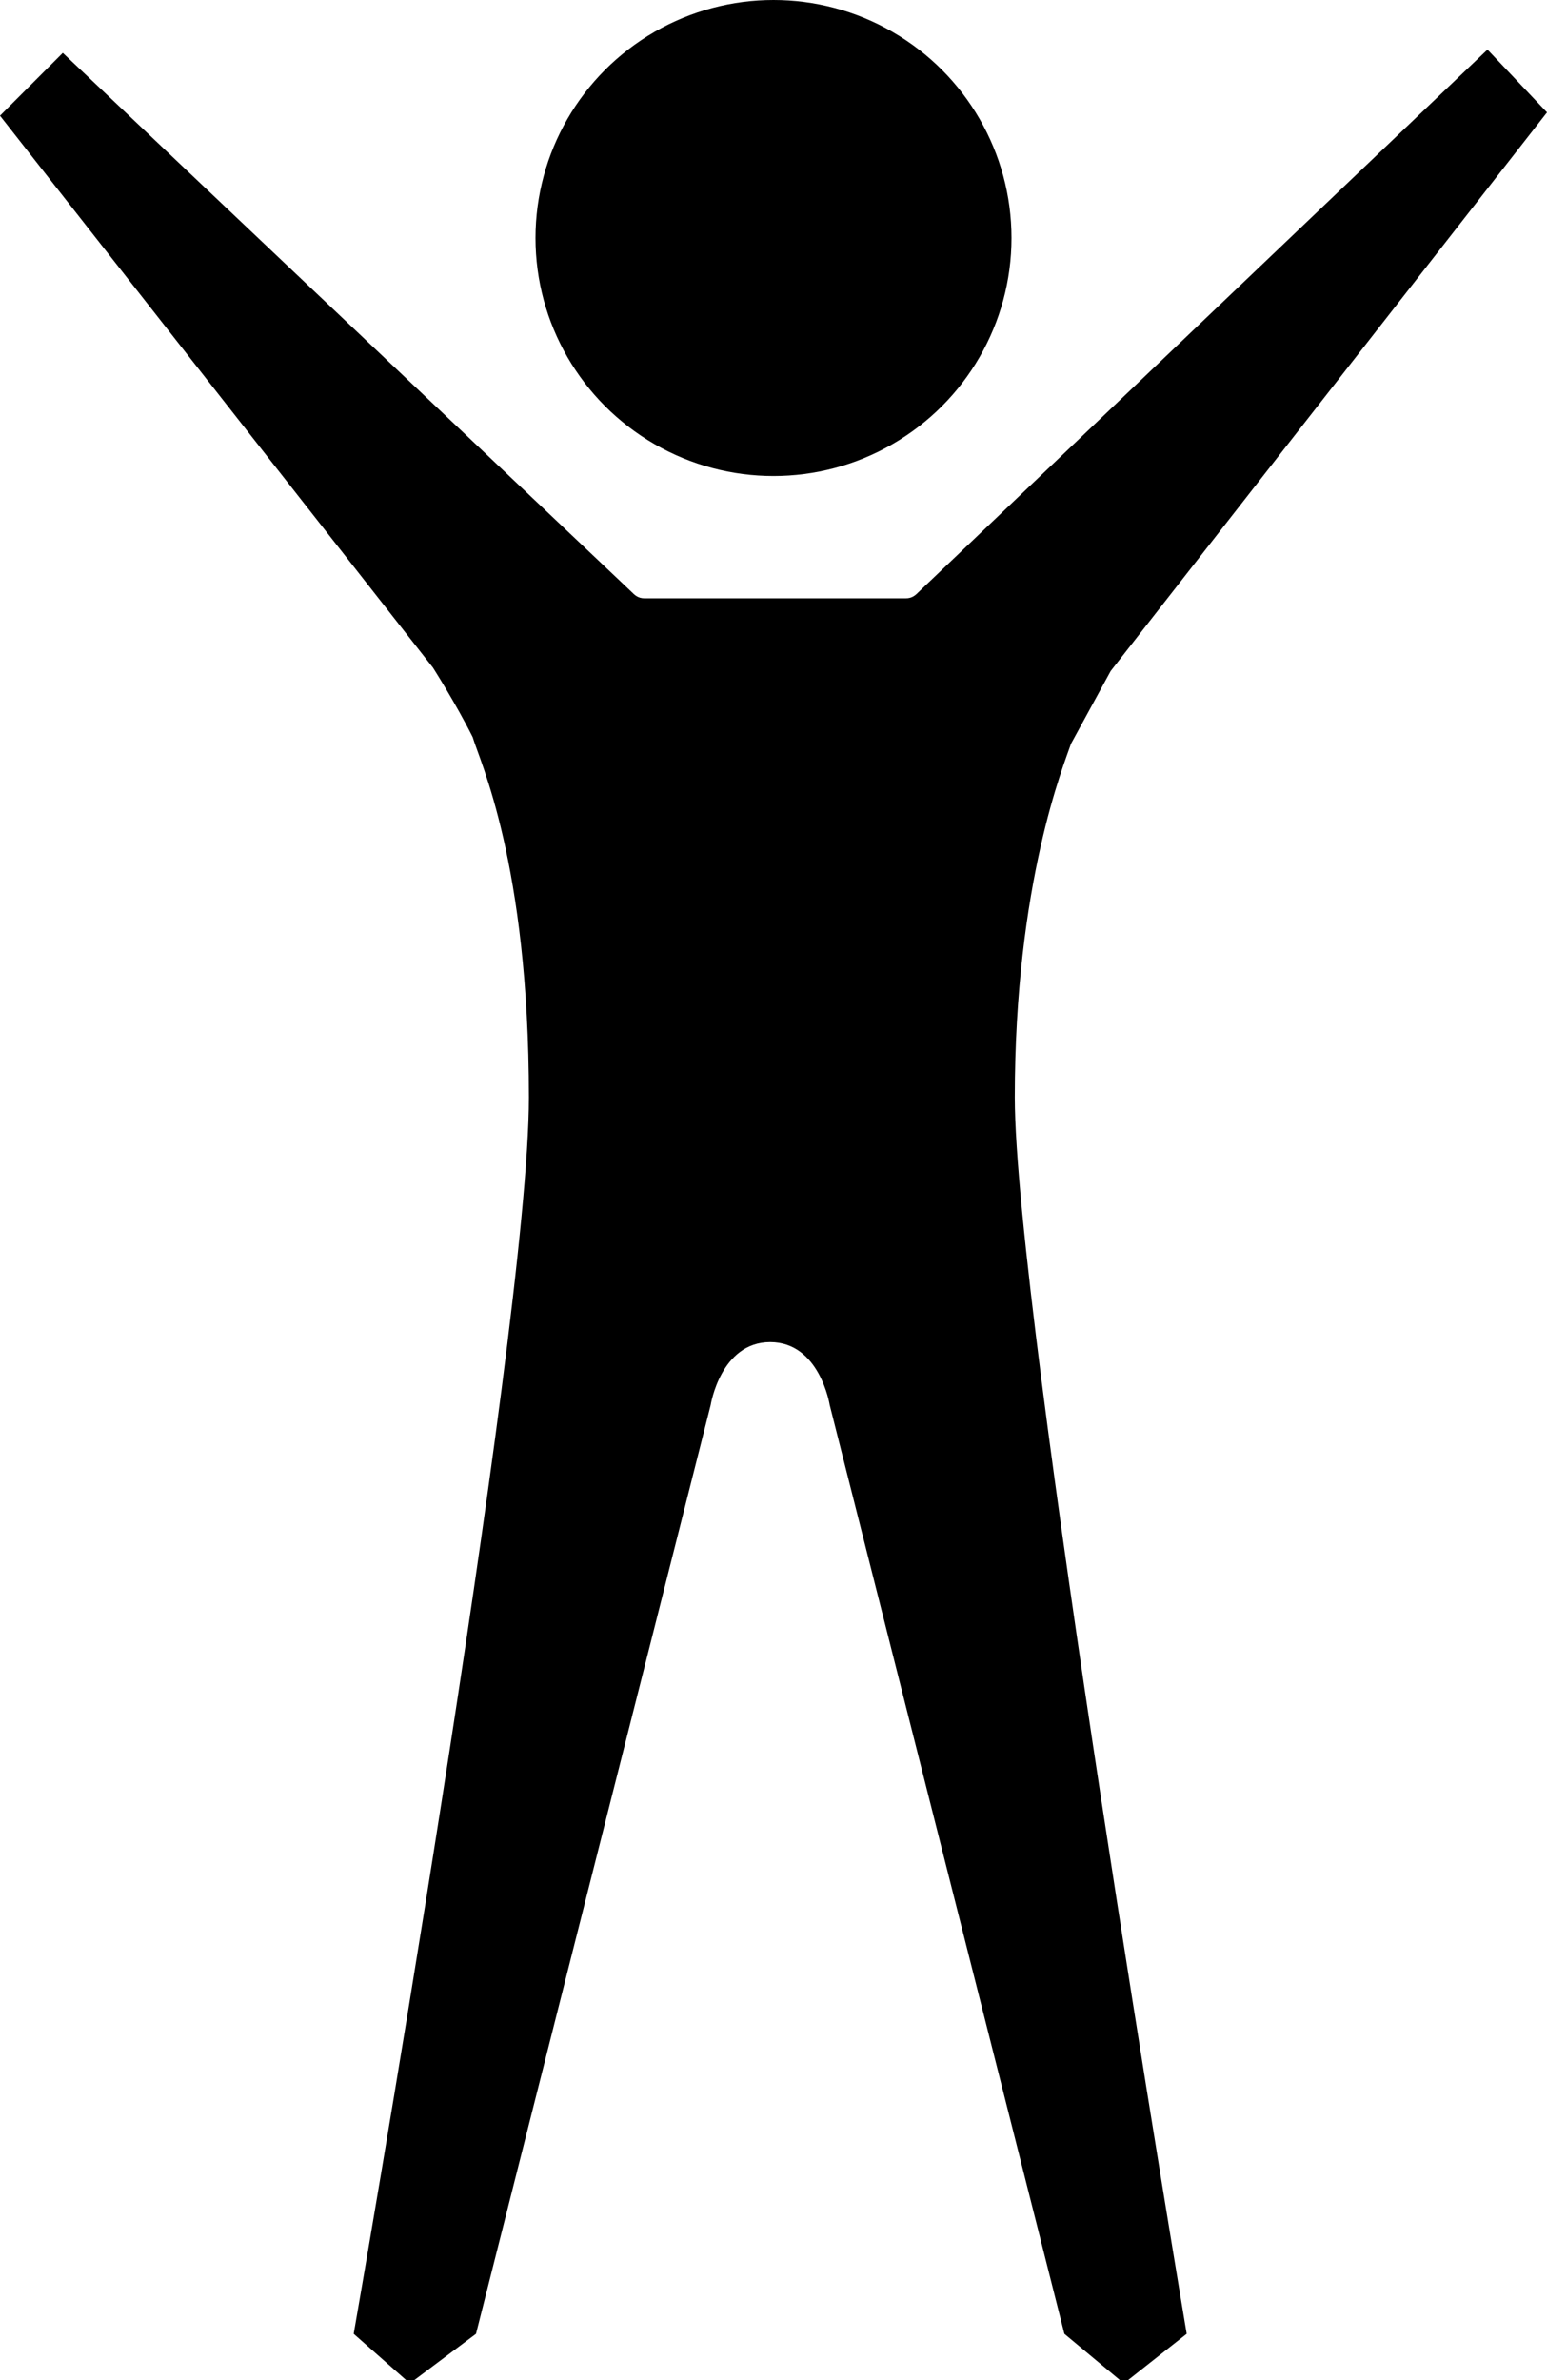
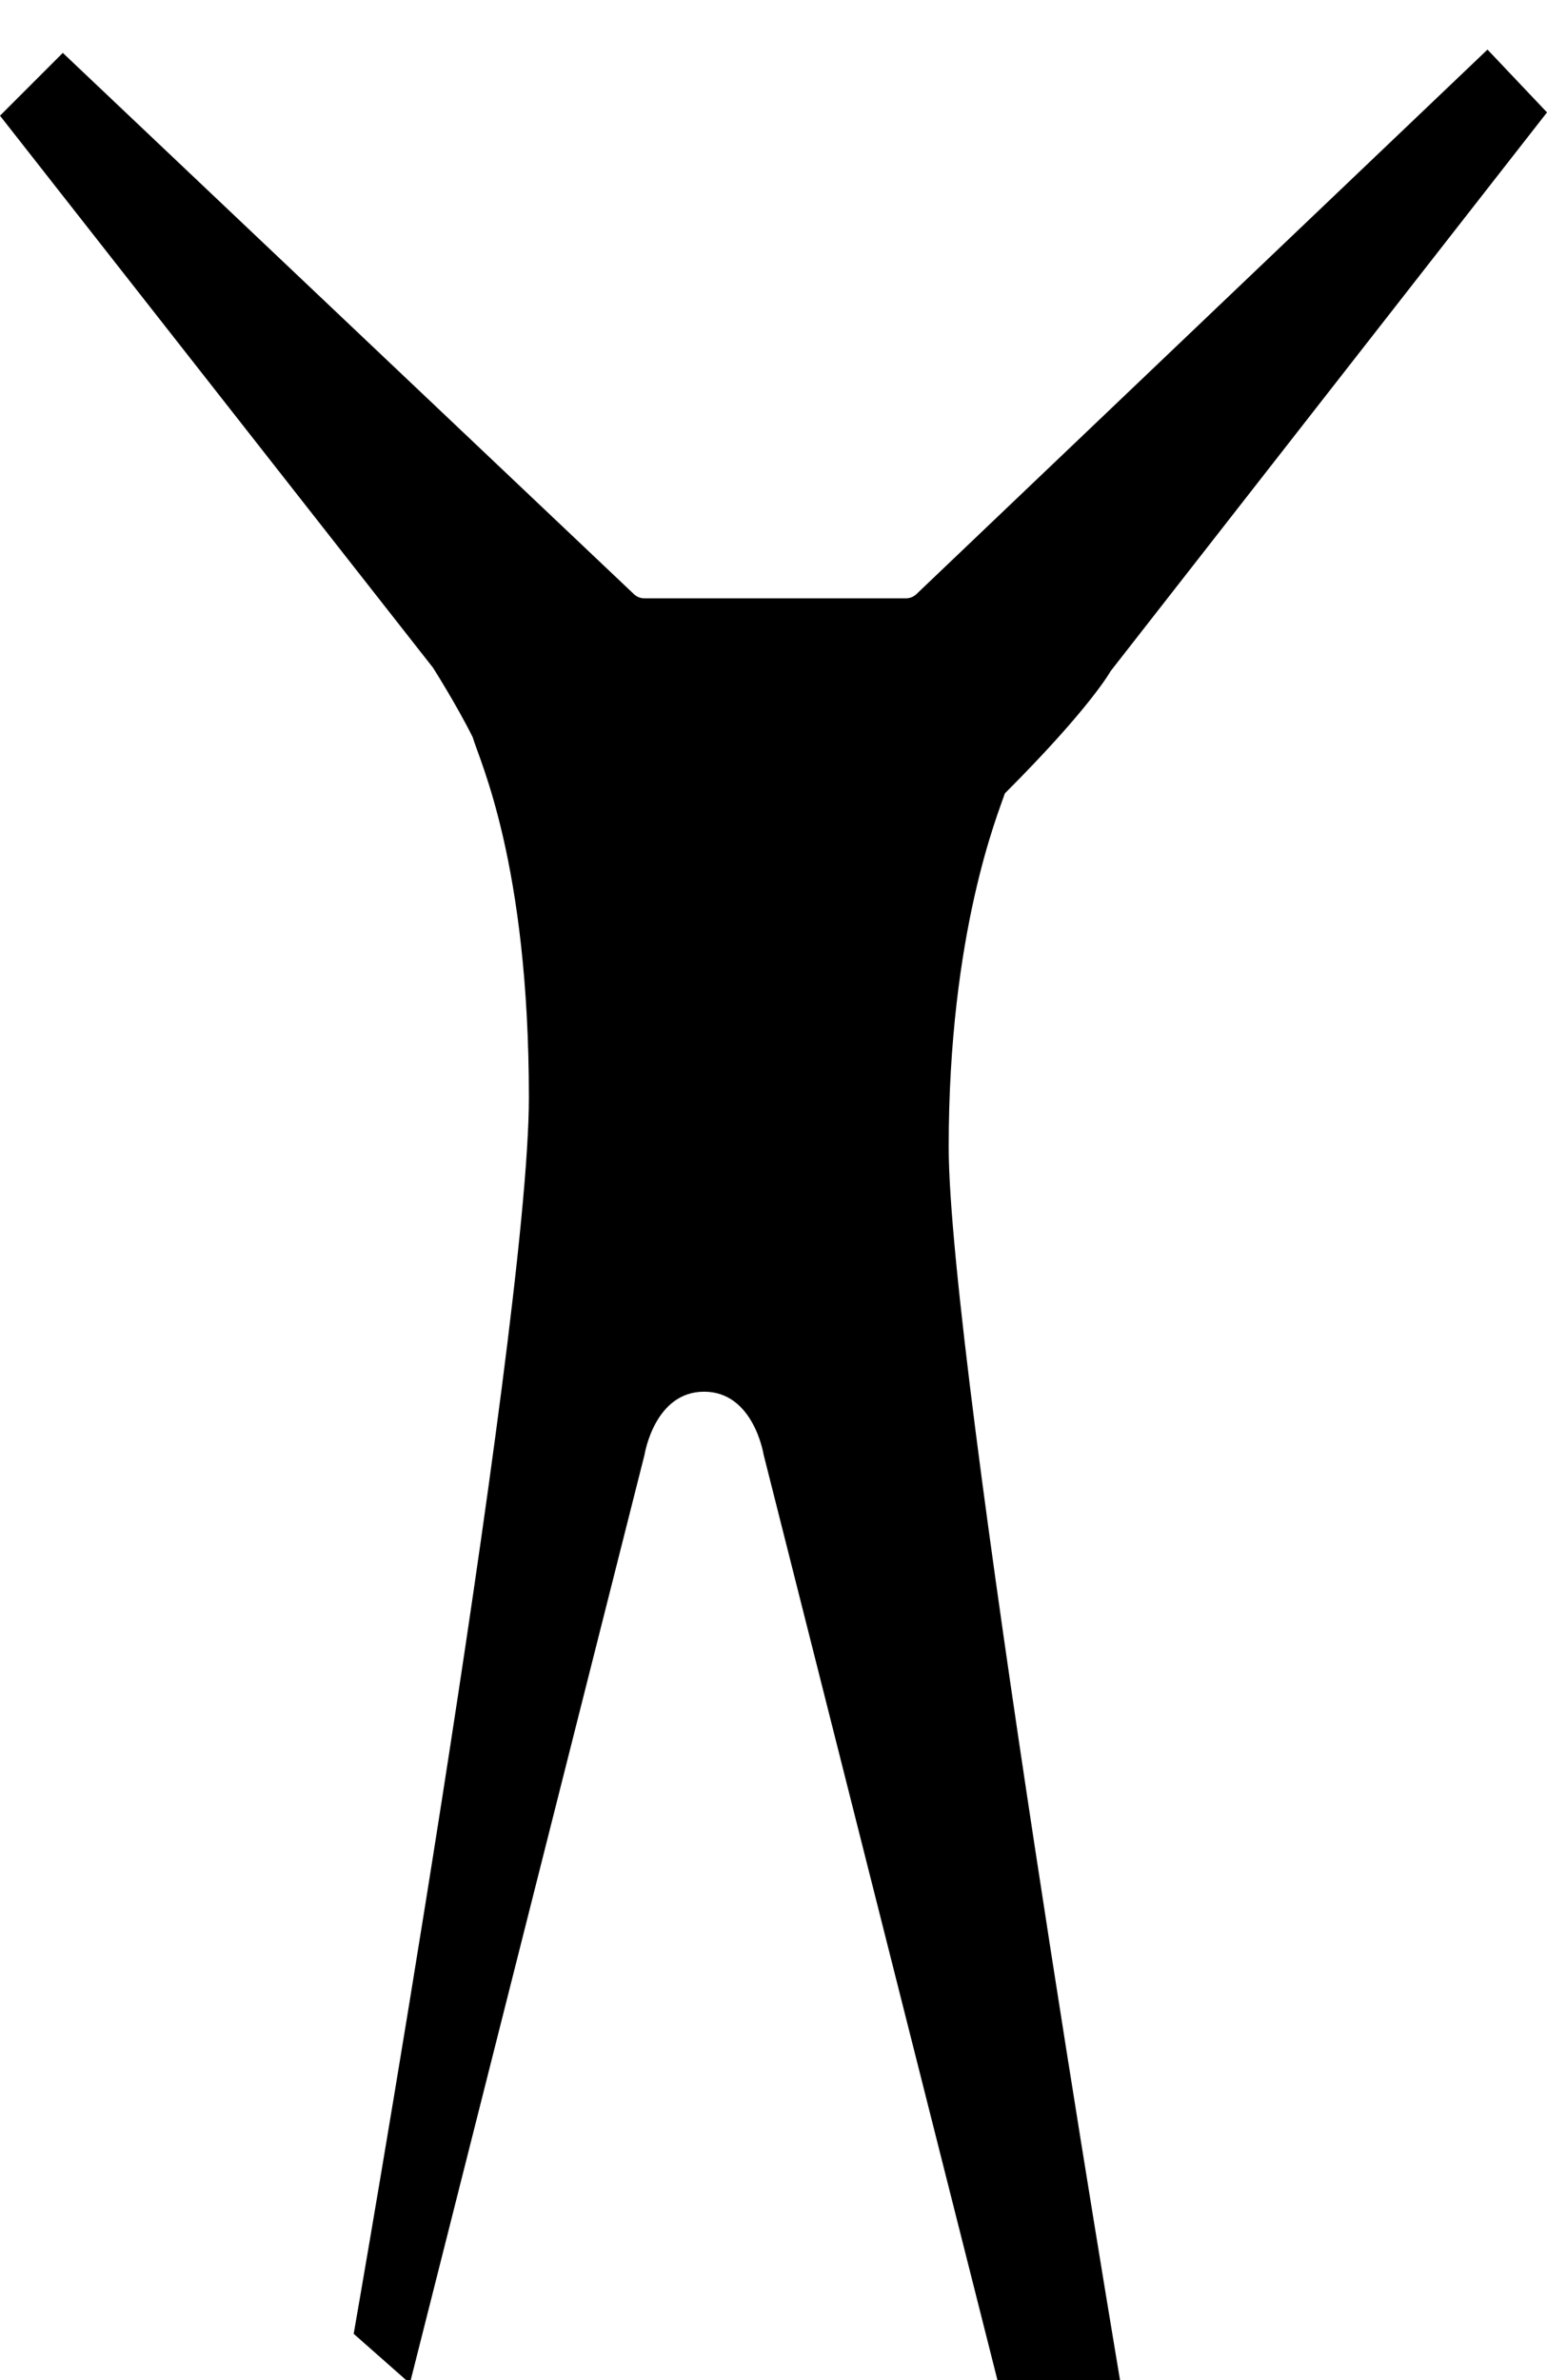
<svg xmlns="http://www.w3.org/2000/svg" version="1.1" id="Layer_1" x="0px" y="0px" width="46.8px" height="72px" viewBox="0 0 46.8 72" enable-background="new 0 0 46.8 72" xml:space="preserve">
  <g>
-     <circle fill-rule="evenodd" clip-rule="evenodd" cx="23.4" cy="7.2" r="7.2" />
-     <path fill-rule="evenodd" clip-rule="evenodd" d="M33.6,20.3L46.8,3.4L45,1.5L27.8,17.9c-0.1,0.1-0.2,0.2-0.4,0.2h-3h-1.9h-3   c-0.2,0-0.3-0.1-0.4-0.2L1.9,1.6L0,3.5l13.1,16.7c0,0,0.7,1.1,1.2,2.1C14.5,23,16,26.1,16,33.2s-5.3,37.4-5.3,37.4l1.7,1.5l2-1.5   l7.1-28.1c0,0,0.3-1.9,1.8-1.9h0c1.5,0,1.8,1.9,1.8,1.9l7.1,28.1l1.8,1.5l1.9-1.5c0,0-5.2-30.9-5.2-37.4s1.5-10.1,1.7-10.7   C33,21.4,33.6,20.3,33.6,20.3z" />
+     <path fill-rule="evenodd" clip-rule="evenodd" d="M33.6,20.3L46.8,3.4L45,1.5L27.8,17.9c-0.1,0.1-0.2,0.2-0.4,0.2h-3h-1.9h-3   c-0.2,0-0.3-0.1-0.4-0.2L1.9,1.6L0,3.5l13.1,16.7c0,0,0.7,1.1,1.2,2.1C14.5,23,16,26.1,16,33.2s-5.3,37.4-5.3,37.4l1.7,1.5l7.1-28.1c0,0,0.3-1.9,1.8-1.9h0c1.5,0,1.8,1.9,1.8,1.9l7.1,28.1l1.8,1.5l1.9-1.5c0,0-5.2-30.9-5.2-37.4s1.5-10.1,1.7-10.7   C33,21.4,33.6,20.3,33.6,20.3z" />
  </g>
</svg>